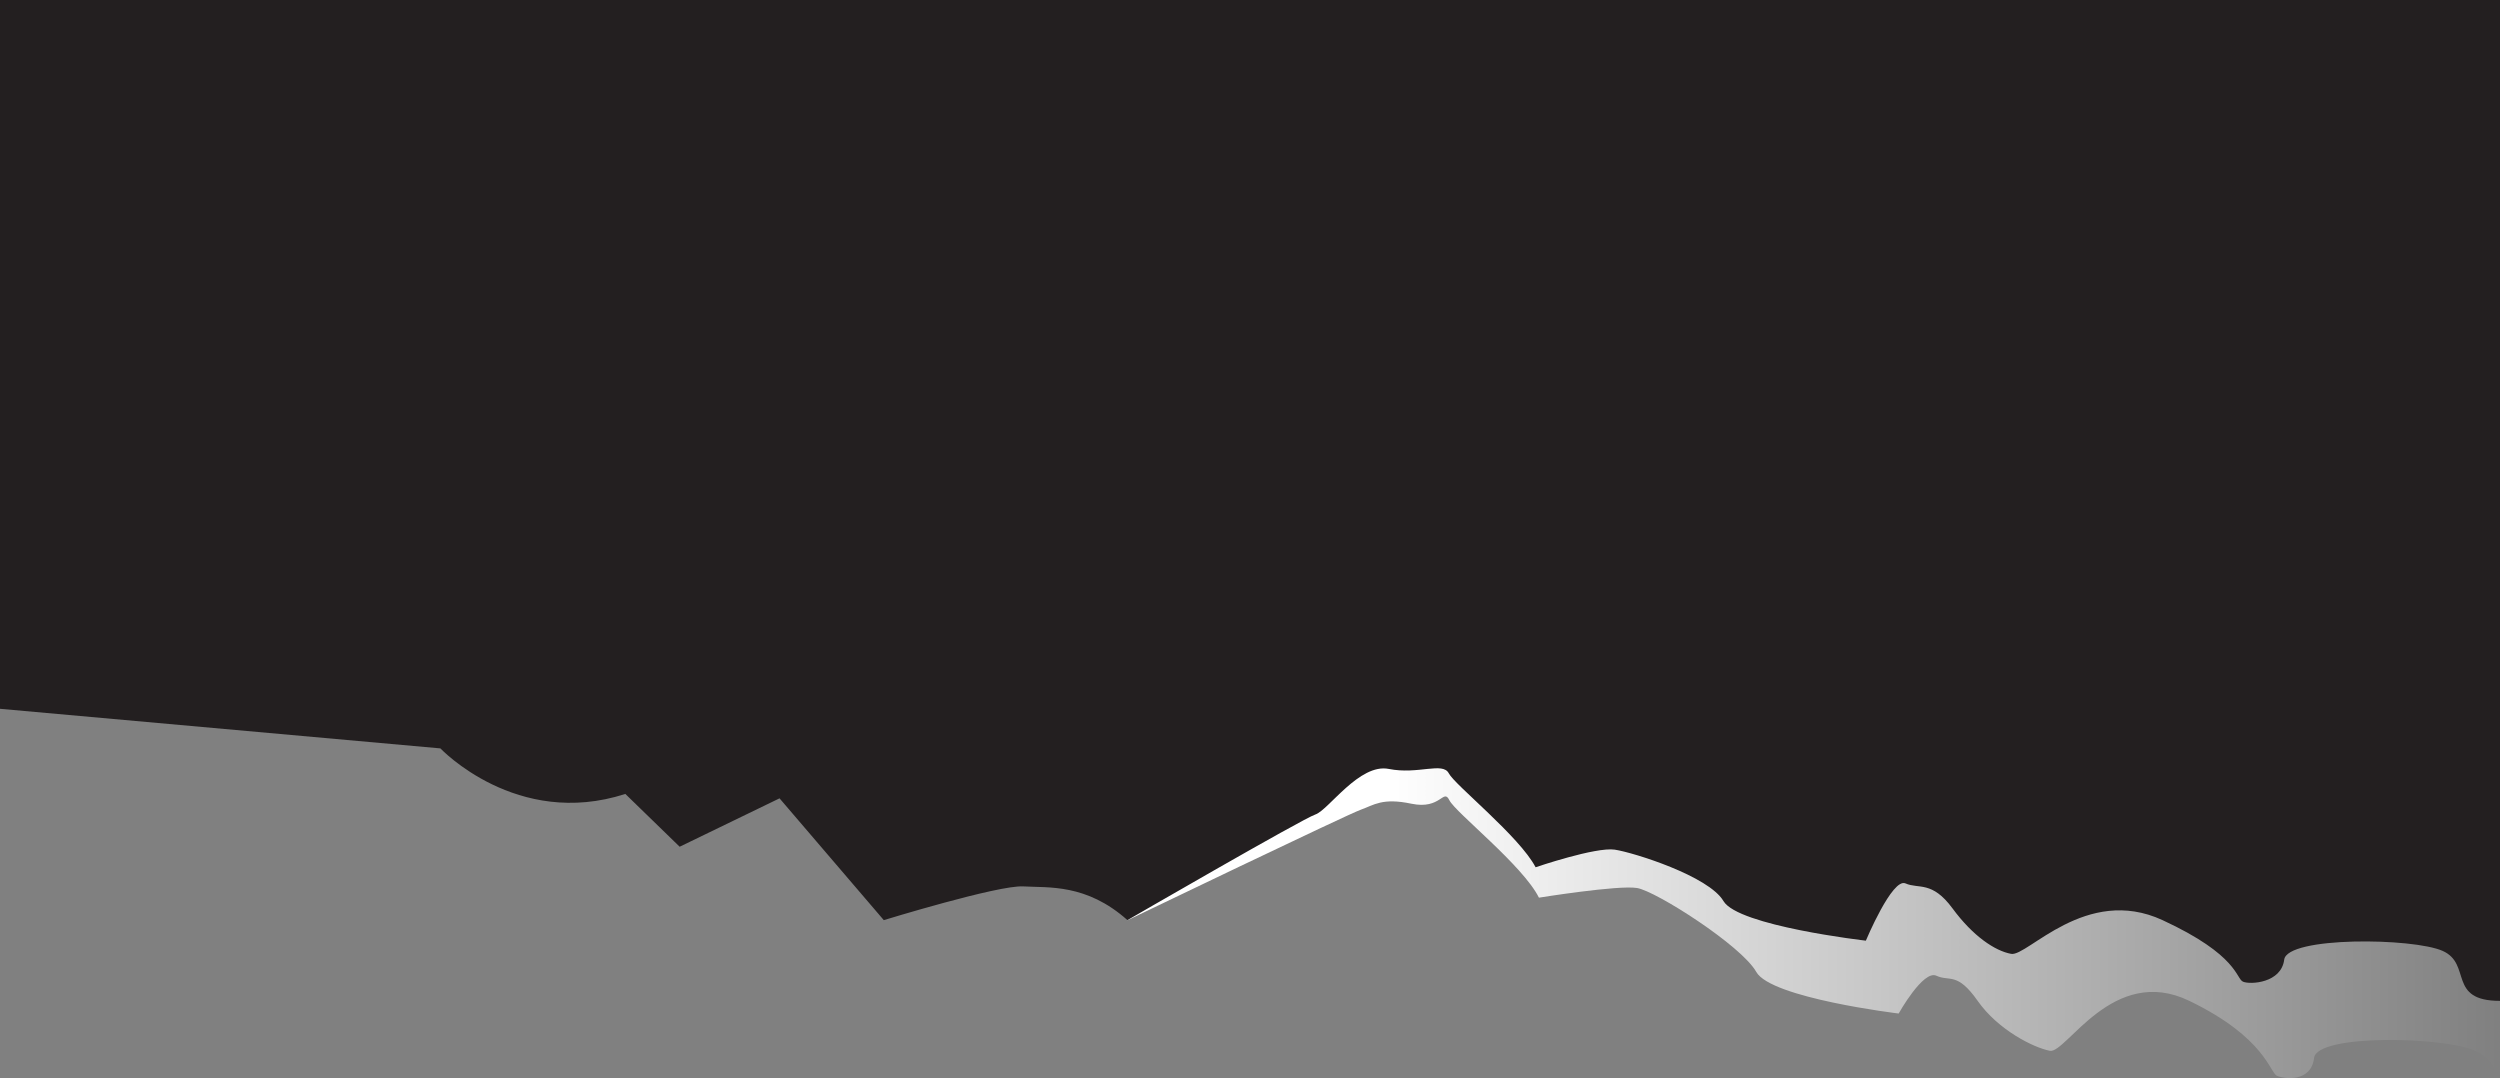
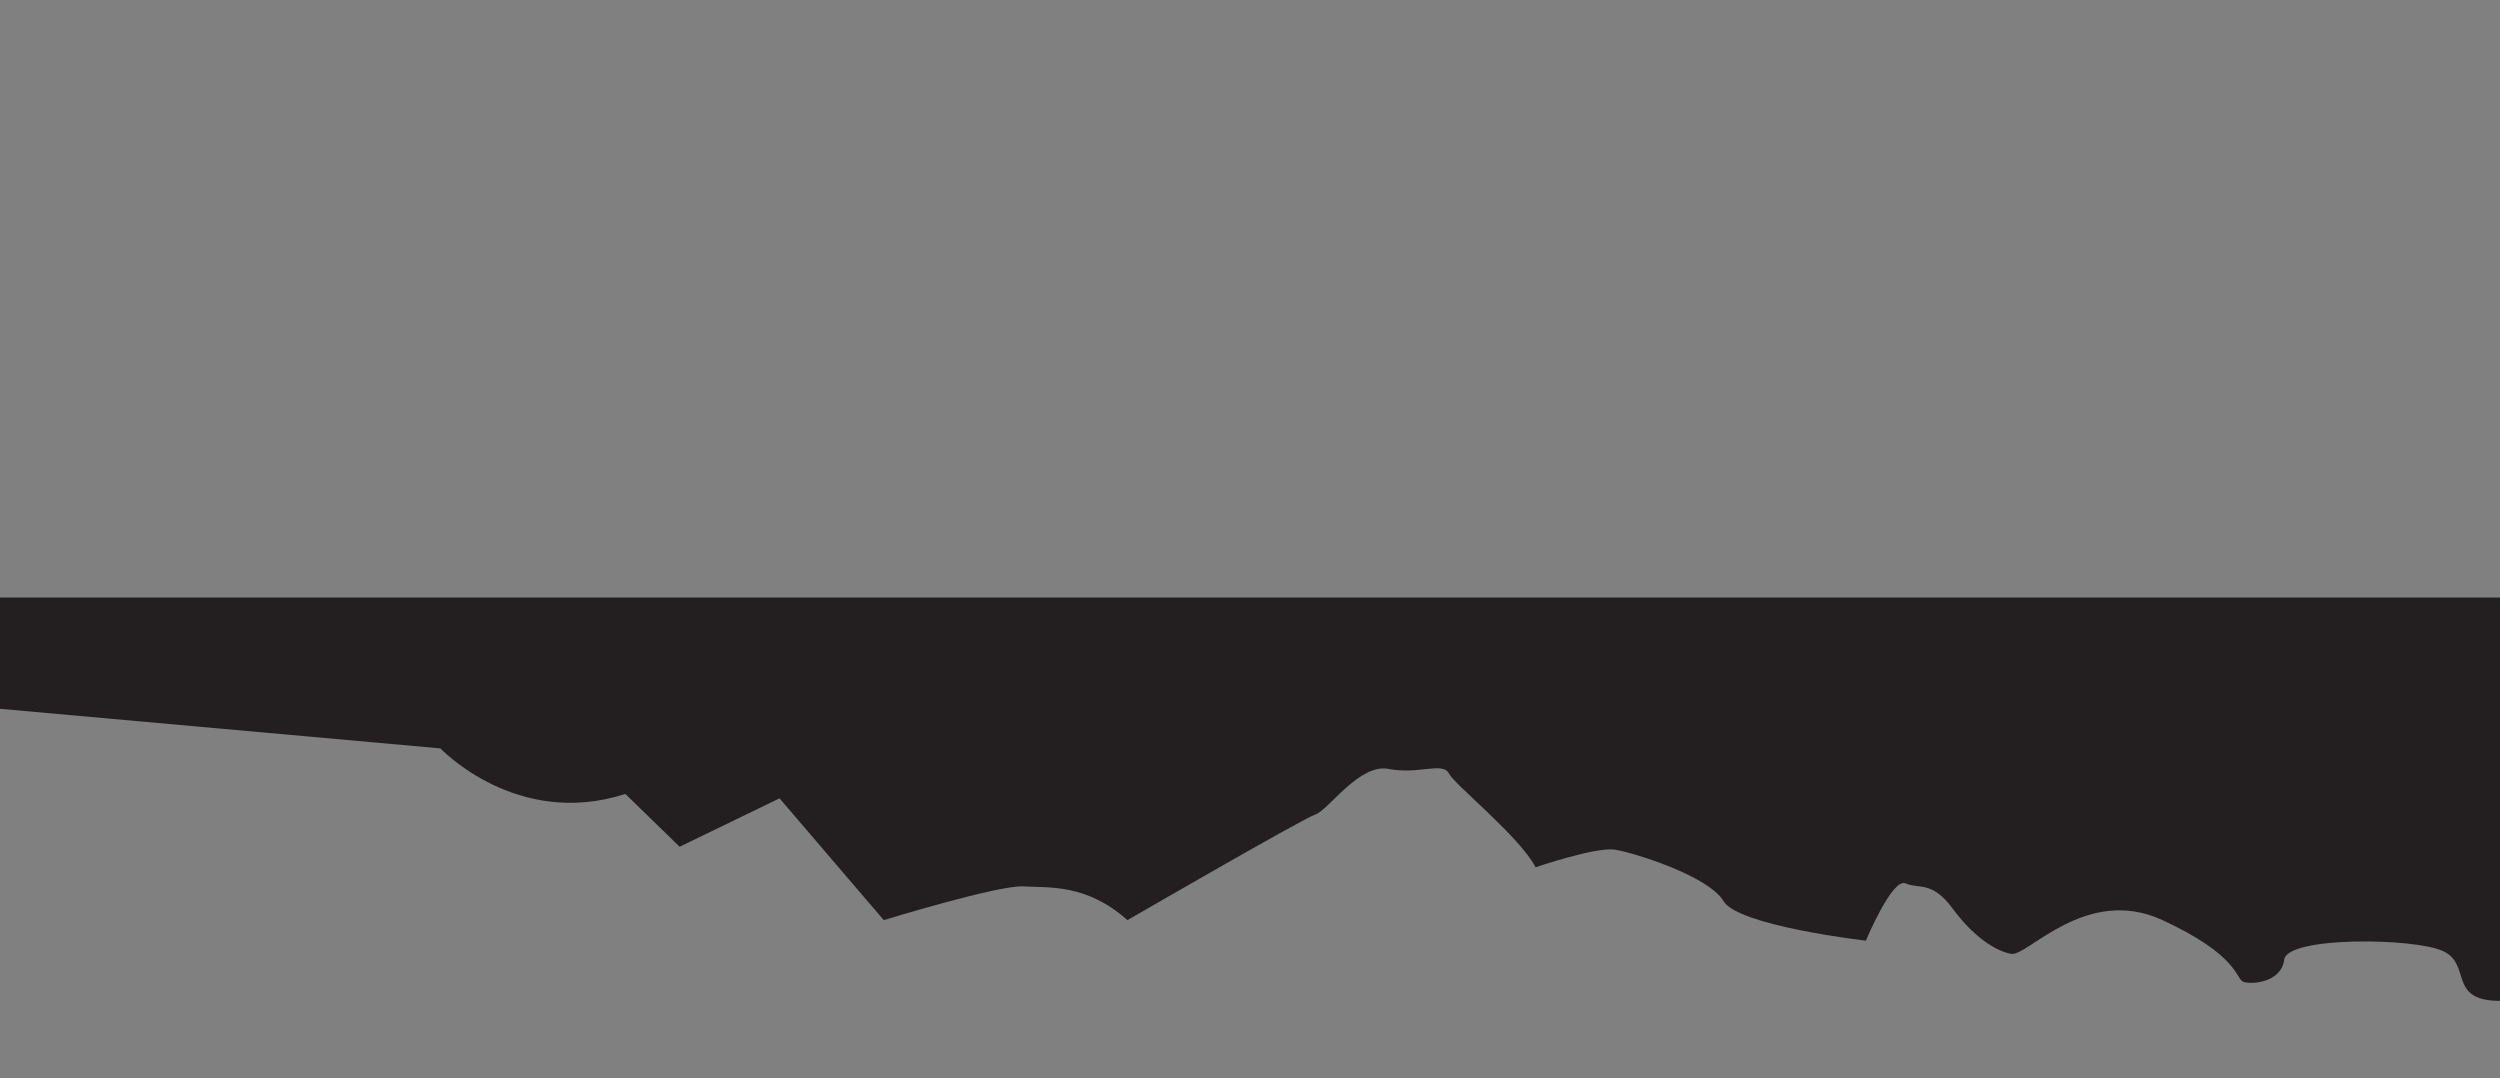
<svg xmlns="http://www.w3.org/2000/svg" id="Layer_2" data-name="Layer 2" viewBox="0 0 375 161.72">
  <rect x="0" y="0" width="375" height="161.72" fill="#808080" stroke="none" />
  <defs>
    <style>
      .cls-1 {
        fill: url(#linear-gradient);
      }

      .cls-1, .cls-2 {
        stroke-width: 0px;
      }

      .cls-2 {
        fill: #231f20;
      }
    </style>
    <linearGradient id="linear-gradient" x1="76.04" y1="125.67" x2="375" y2="125.67" gradientUnits="userSpaceOnUse">
      <stop offset=".44" stop-color="#fff" />
      <stop offset="1" stop-color="#fff" stop-opacity="0" />
    </linearGradient>
  </defs>
  <g id="Layer_1-2" data-name="Layer 1">
    <g>
-       <path class="cls-1" d="M375,89.63v71.27c-1.44-.7-.9-1.93-3.76-3.28-4.4-2.08-23.69-2.6-24.13,1.08-.44,3.68-4.45,3.15-5.55,2.68-1.1-.46-1.71-5.71-13.16-11.25-11.45-5.55-18.48,7.95-20.91,7.49-2.42-.46-7.76-3.1-10.84-7.49s-4.21-2.85-6.19-3.77c-1.98-.93-5.66,5.67-5.66,5.67,0,0-19.15-2.31-21.36-6.24-2.2-3.93-15.04-12.13-17.89-12.59-2.86-.46-14.71,1.45-14.71,1.45-2.42-4.85-12.52-12.77-13.43-14.61-.91-1.85-1.27,1.44-5.68.52-4.41-.93-5.64.2-7.62.9-1.98.69-35,16.58-35,16.58h0c-1.32-8.52-49.32-30.25-93.07-48.4h298.96Z" />
      <path class="cls-2" d="M375,89.63v60.5c-7.93,0-4.18-5.5-8.59-7.49-4.41-1.98-23.34-2.2-23.78,1.31-.44,3.51-5.07,3.76-6.16,3.31-1.1-.44-.66-3.96-12.11-9.25-11.45-5.28-20.26,5.51-22.68,5.07-2.42-.44-5.73-2.64-8.81-6.83-3.08-4.18-5.07-2.86-7.05-3.74-1.98-.88-5.94,8.59-5.94,8.59,0,0-19.16-2.2-21.36-5.94-2.2-3.74-13.43-7.27-16.29-7.71-2.86-.44-11.89,2.64-11.89,2.64-2.42-4.63-12.11-12.33-13.02-14.09-.91-1.76-4.6.22-9-.66-4.41-.88-9.03,6.16-11.01,6.83s-28.19,15.85-28.19,15.85c-6.16-5.5-11.89-4.84-15.63-5.06-3.74-.22-20.92,5.06-20.92,5.06l-15.64-18.27-14.98,7.26-8.15-7.92c-16.3,5.28-27.74-6.83-27.74-6.83L0,106.32v-16.69h375Z" />
-       <rect class="cls-2" width="375" height="95.33" />
    </g>
  </g>
</svg>